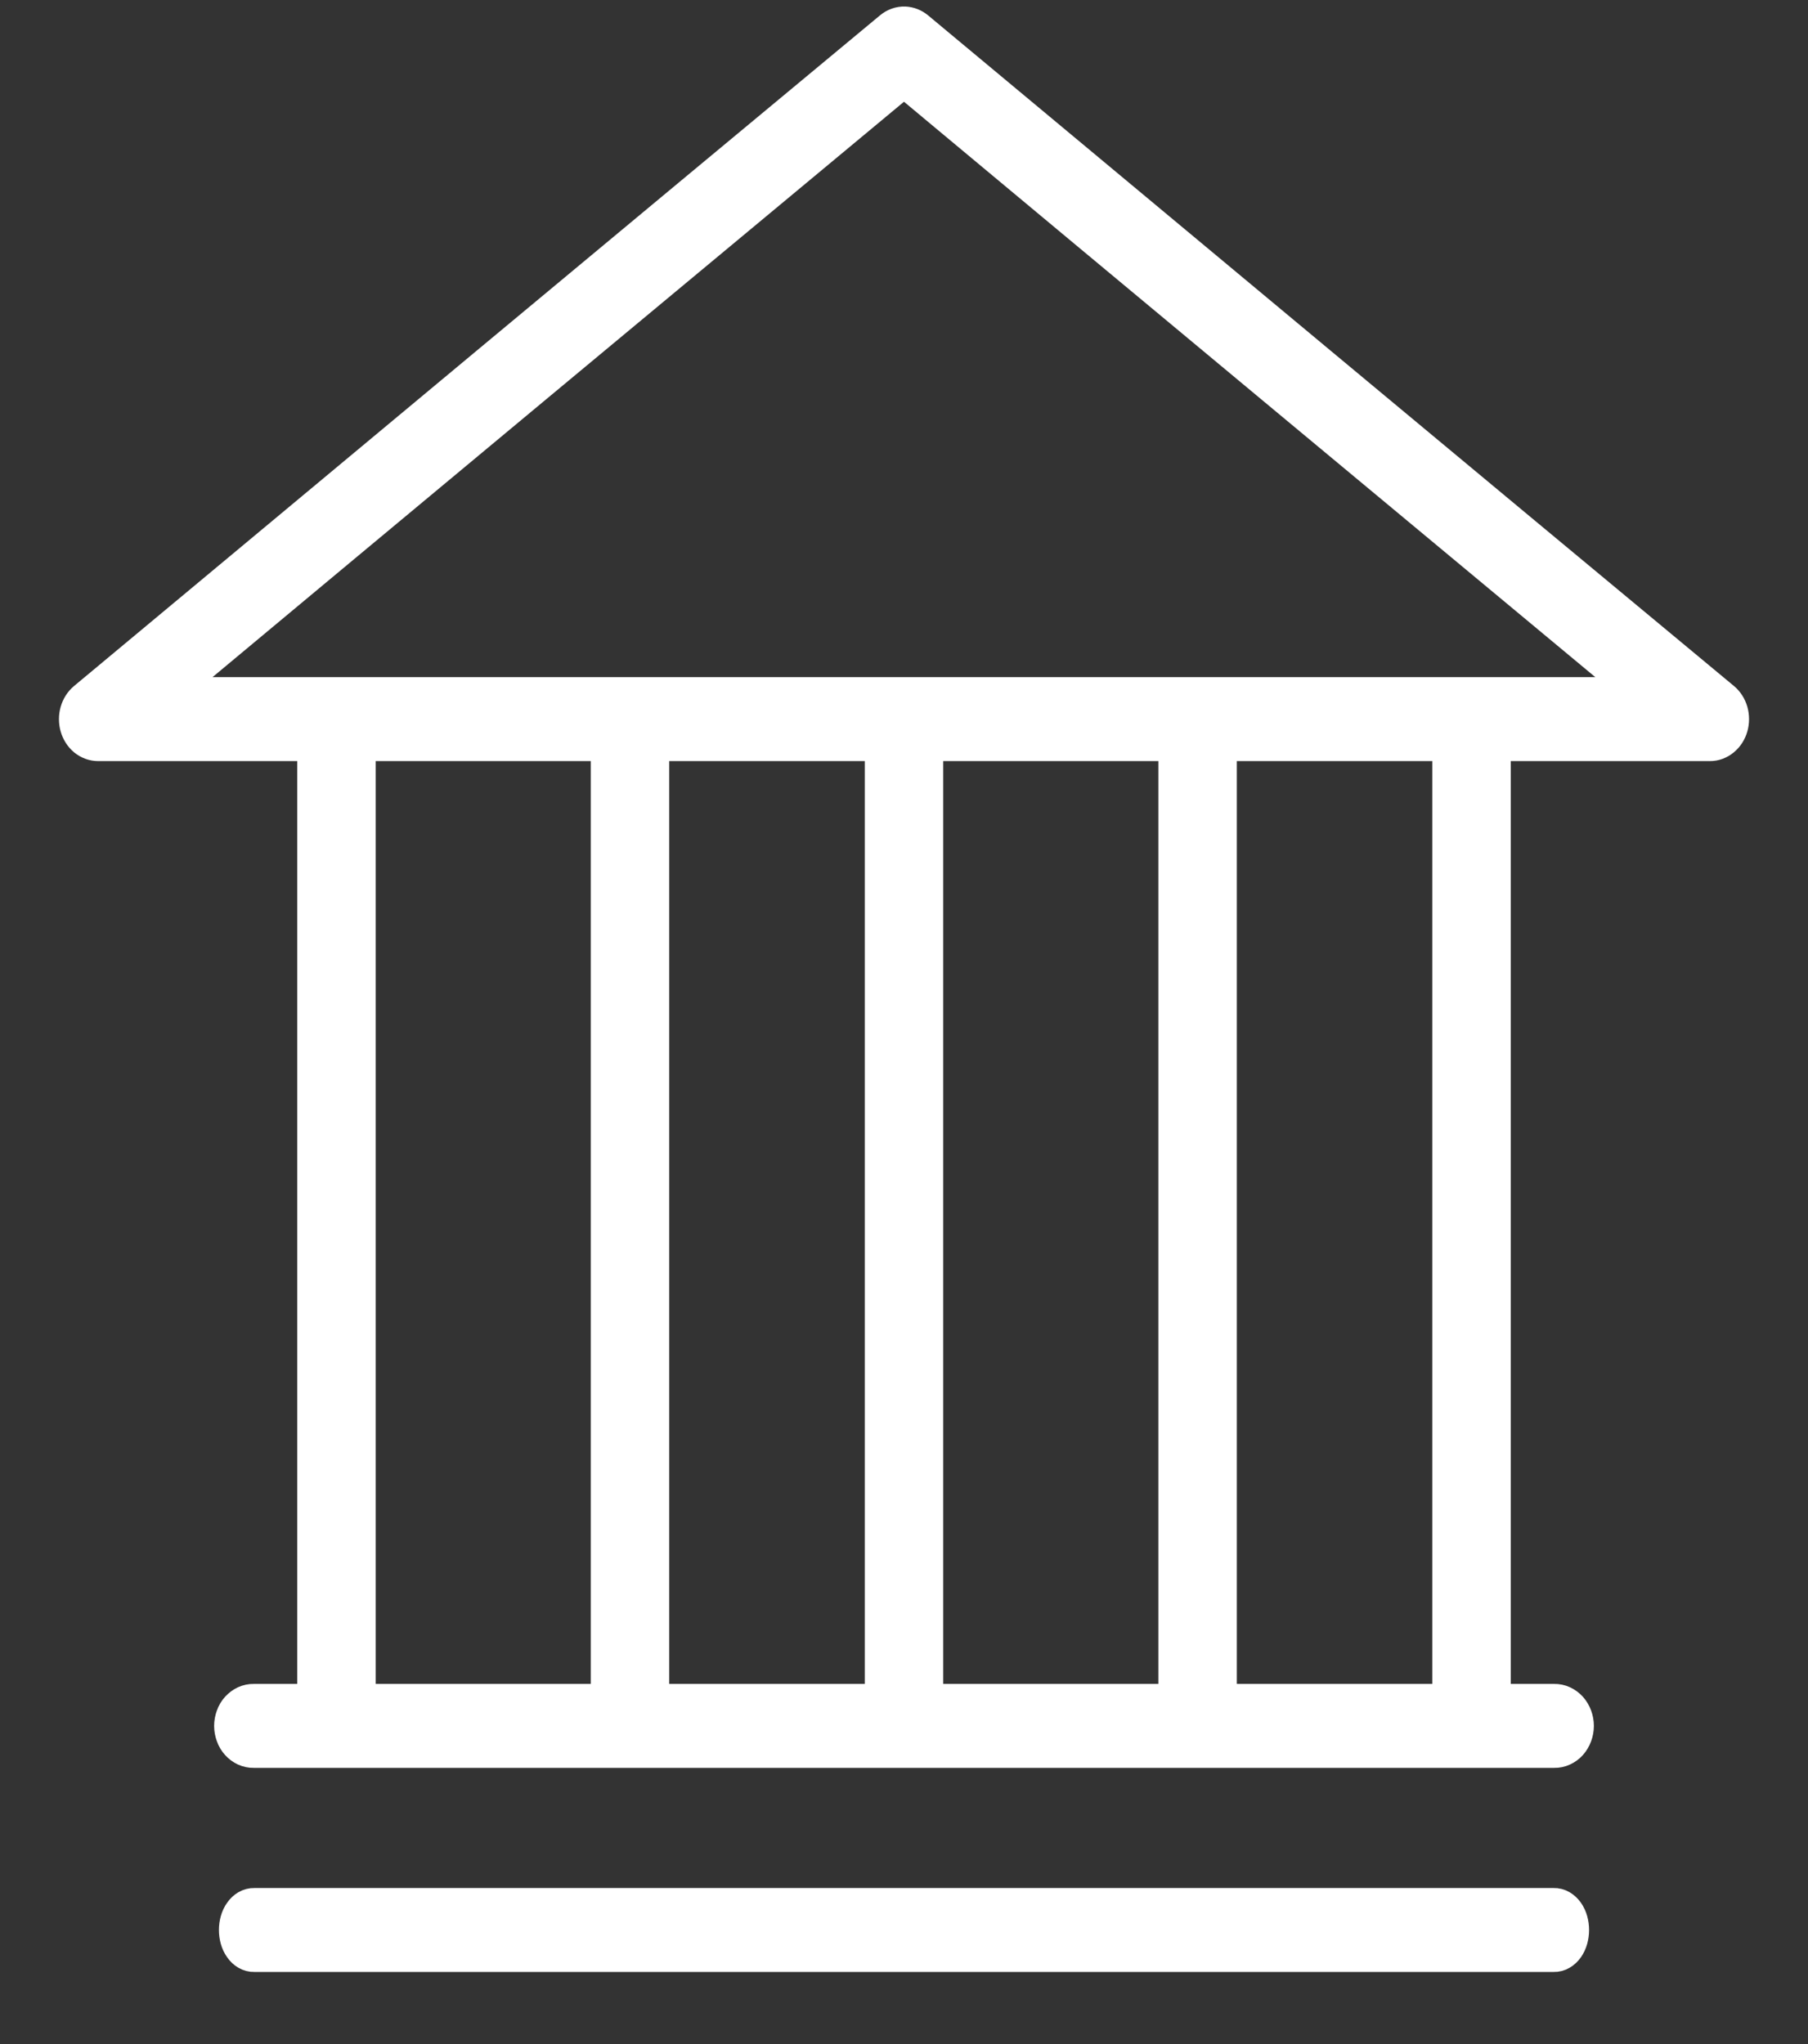
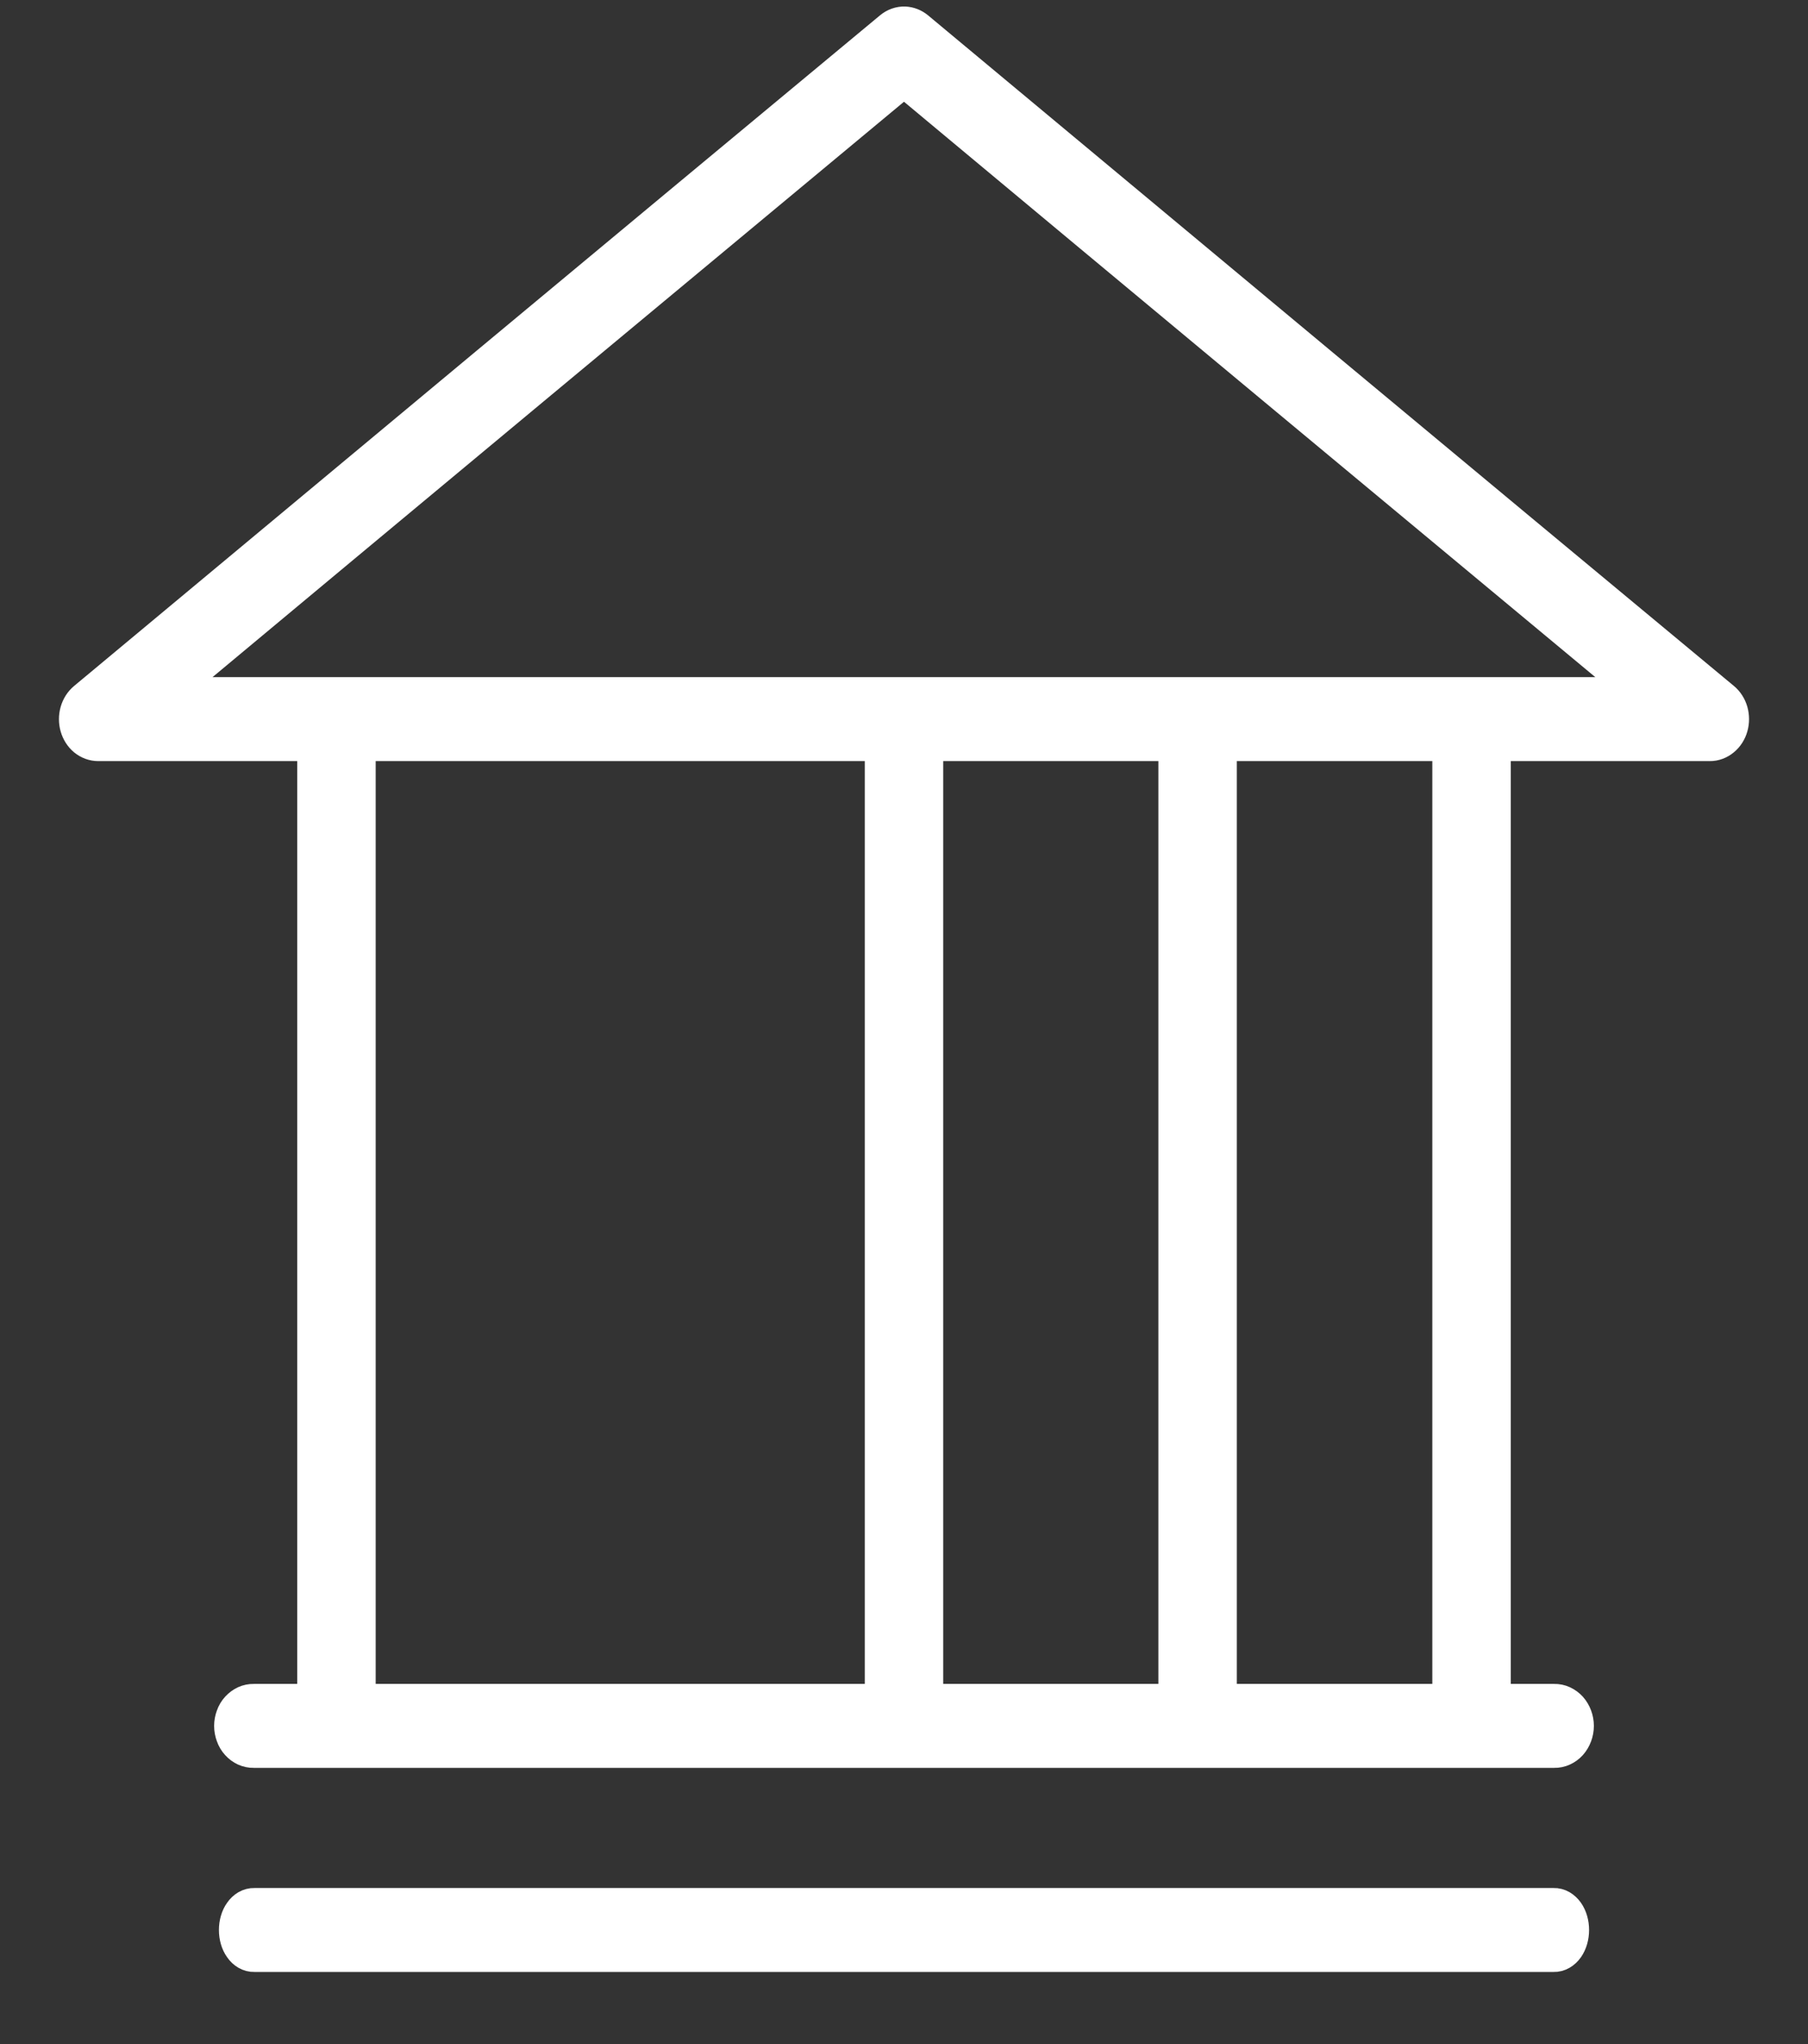
<svg xmlns="http://www.w3.org/2000/svg" width="23" height="26" viewBox="0 0 23 26" fill="none">
  <rect x="0" y="0" width="23" height="26" fill="#333333" stroke="none" />
  <path fill-rule="evenodd" clip-rule="evenodd" d="M3.228 21.669C3.195 21.668 3.162 21.675 3.131 21.689C3.101 21.703 3.073 21.724 3.049 21.75C3.025 21.776 3.006 21.808 2.994 21.843C2.981 21.878 2.974 21.915 2.974 21.953C2.974 21.991 2.981 22.028 2.994 22.063C3.006 22.098 3.025 22.13 3.049 22.156C3.073 22.183 3.101 22.203 3.131 22.217C3.162 22.231 3.195 22.238 3.228 22.237H19.772C19.805 22.238 19.838 22.231 19.868 22.217C19.899 22.203 19.927 22.183 19.951 22.156C19.974 22.13 19.993 22.098 20.006 22.063C20.019 22.028 20.026 21.991 20.026 21.953C20.026 21.915 20.019 21.878 20.006 21.843C19.993 21.808 19.974 21.776 19.951 21.75C19.927 21.724 19.899 21.703 19.868 21.689C19.838 21.675 19.805 21.668 19.772 21.669H3.228Z" fill="white" />
  <path fill-rule="evenodd" clip-rule="evenodd" d="M18.717 8.917C18.684 8.918 18.652 8.93 18.622 8.952C18.592 8.975 18.565 9.008 18.542 9.049C18.519 9.09 18.501 9.138 18.489 9.191C18.477 9.244 18.471 9.301 18.471 9.358V21.548C18.471 21.606 18.477 21.663 18.489 21.717C18.501 21.771 18.52 21.82 18.543 21.861C18.566 21.902 18.593 21.935 18.624 21.957C18.654 21.98 18.687 21.991 18.72 21.991C18.753 21.991 18.786 21.98 18.817 21.957C18.847 21.935 18.875 21.902 18.898 21.861C18.921 21.82 18.939 21.771 18.952 21.717C18.964 21.663 18.97 21.606 18.969 21.548V9.358C18.97 9.3 18.964 9.242 18.951 9.188C18.939 9.134 18.92 9.085 18.896 9.044C18.873 9.003 18.845 8.971 18.814 8.949C18.783 8.927 18.75 8.916 18.717 8.917Z" fill="white" />
-   <path fill-rule="evenodd" clip-rule="evenodd" d="M15.231 8.917C15.165 8.919 15.102 8.966 15.056 9.049C15.01 9.132 14.985 9.243 14.986 9.358V21.547C14.985 21.605 14.991 21.663 15.003 21.717C15.016 21.77 15.034 21.819 15.057 21.861C15.08 21.902 15.108 21.935 15.138 21.957C15.169 21.98 15.202 21.991 15.235 21.991C15.268 21.991 15.3 21.98 15.331 21.957C15.362 21.935 15.389 21.902 15.412 21.861C15.436 21.819 15.454 21.77 15.466 21.717C15.478 21.663 15.484 21.605 15.484 21.547V9.358C15.484 9.3 15.478 9.242 15.465 9.188C15.453 9.134 15.434 9.085 15.411 9.044C15.387 9.003 15.359 8.97 15.328 8.949C15.297 8.927 15.264 8.916 15.231 8.917Z" fill="white" />
-   <path fill-rule="evenodd" clip-rule="evenodd" d="M11.496 8.917C11.43 8.919 11.367 8.966 11.321 9.049C11.275 9.132 11.25 9.243 11.251 9.359V21.547C11.251 21.605 11.257 21.662 11.269 21.716C11.281 21.77 11.299 21.819 11.322 21.86C11.346 21.902 11.373 21.935 11.404 21.957C11.434 21.98 11.467 21.991 11.5 21.991C11.533 21.991 11.566 21.98 11.597 21.957C11.627 21.935 11.655 21.902 11.678 21.86C11.701 21.819 11.719 21.77 11.732 21.716C11.744 21.662 11.75 21.605 11.749 21.547V9.359C11.749 9.301 11.743 9.243 11.731 9.189C11.718 9.135 11.7 9.086 11.676 9.044C11.652 9.003 11.624 8.971 11.594 8.949C11.563 8.927 11.53 8.916 11.496 8.917Z" fill="white" />
-   <path fill-rule="evenodd" clip-rule="evenodd" d="M8.011 8.917C7.945 8.919 7.882 8.966 7.836 9.049C7.79 9.132 7.764 9.243 7.765 9.359V21.547C7.765 21.605 7.771 21.662 7.783 21.716C7.795 21.77 7.813 21.819 7.837 21.86C7.86 21.902 7.887 21.935 7.918 21.957C7.948 21.98 7.981 21.991 8.014 21.991C8.047 21.991 8.08 21.98 8.111 21.957C8.141 21.935 8.169 21.902 8.192 21.86C8.215 21.819 8.233 21.77 8.246 21.716C8.258 21.662 8.264 21.605 8.263 21.547V9.359C8.264 9.301 8.258 9.243 8.245 9.189C8.232 9.135 8.214 9.086 8.19 9.044C8.167 9.003 8.139 8.971 8.108 8.949C8.077 8.927 8.044 8.916 8.011 8.917Z" fill="white" />
  <path fill-rule="evenodd" clip-rule="evenodd" d="M4.276 8.917C4.243 8.918 4.211 8.93 4.181 8.952C4.151 8.975 4.124 9.008 4.101 9.049C4.078 9.09 4.06 9.139 4.048 9.192C4.036 9.245 4.03 9.302 4.031 9.36V21.546C4.03 21.604 4.036 21.662 4.048 21.716C4.061 21.77 4.079 21.819 4.102 21.86C4.125 21.902 4.153 21.935 4.183 21.957C4.214 21.98 4.247 21.991 4.28 21.991C4.313 21.991 4.346 21.98 4.376 21.957C4.407 21.935 4.434 21.902 4.457 21.86C4.481 21.819 4.499 21.77 4.511 21.716C4.523 21.662 4.529 21.604 4.529 21.546V9.36C4.529 9.301 4.523 9.243 4.51 9.189C4.498 9.135 4.479 9.086 4.456 9.045C4.432 9.003 4.404 8.971 4.373 8.949C4.343 8.927 4.309 8.916 4.276 8.917Z" fill="white" />
  <path fill-rule="evenodd" clip-rule="evenodd" d="M11.508 0.333C11.453 0.331 11.398 0.351 11.354 0.388C7.934 3.227 4.518 6.072 1.102 8.918C1.06 8.953 1.028 9.003 1.012 9.06C0.996 9.116 0.996 9.179 1.012 9.235C1.028 9.292 1.06 9.342 1.102 9.377C1.145 9.412 1.197 9.431 1.249 9.431C8.083 9.431 14.917 9.431 21.751 9.431C21.803 9.432 21.855 9.412 21.897 9.377C21.94 9.342 21.972 9.292 21.988 9.235C22.004 9.179 22.004 9.116 21.988 9.059C21.972 9.003 21.94 8.952 21.897 8.917C18.477 6.079 15.062 3.233 11.647 0.388C11.606 0.354 11.557 0.335 11.508 0.333ZM11.5 0.969C14.659 3.604 17.823 6.233 20.986 8.863C14.661 8.863 8.337 8.863 2.013 8.863C5.173 6.228 8.336 3.599 11.5 0.969Z" fill="white" />
  <path fill-rule="evenodd" clip-rule="evenodd" d="M3.235 24.265C3.209 24.264 3.183 24.271 3.158 24.285C3.134 24.299 3.112 24.32 3.094 24.346C3.075 24.372 3.06 24.404 3.05 24.439C3.04 24.474 3.035 24.511 3.035 24.549C3.035 24.587 3.04 24.624 3.05 24.659C3.06 24.694 3.075 24.726 3.094 24.752C3.112 24.779 3.134 24.799 3.158 24.813C3.183 24.827 3.209 24.834 3.235 24.833H19.766C19.792 24.834 19.818 24.827 19.842 24.813C19.866 24.799 19.888 24.779 19.907 24.752C19.925 24.726 19.94 24.694 19.95 24.659C19.96 24.624 19.965 24.587 19.965 24.549C19.965 24.511 19.96 24.474 19.95 24.439C19.94 24.404 19.925 24.372 19.907 24.346C19.888 24.32 19.866 24.299 19.842 24.285C19.818 24.271 19.792 24.264 19.766 24.265H3.235Z" fill="white" />
  <path fill-rule="evenodd" clip-rule="evenodd" d="M3.228 21.669C3.195 21.668 3.162 21.675 3.131 21.689C3.101 21.703 3.073 21.724 3.049 21.75C3.025 21.776 3.006 21.808 2.994 21.843C2.981 21.878 2.974 21.915 2.974 21.953C2.974 21.991 2.981 22.028 2.994 22.063C3.006 22.098 3.025 22.13 3.049 22.156C3.073 22.183 3.101 22.203 3.131 22.217C3.162 22.231 3.195 22.238 3.228 22.237H19.772C19.805 22.238 19.838 22.231 19.868 22.217C19.899 22.203 19.927 22.183 19.951 22.156C19.974 22.13 19.993 22.098 20.006 22.063C20.019 22.028 20.026 21.991 20.026 21.953C20.026 21.915 20.019 21.878 20.006 21.843C19.993 21.808 19.974 21.776 19.951 21.75C19.927 21.724 19.899 21.703 19.868 21.689C19.838 21.675 19.805 21.668 19.772 21.669H3.228Z" stroke="white" stroke-width="0.5" />
  <path fill-rule="evenodd" clip-rule="evenodd" d="M18.717 8.917C18.684 8.918 18.652 8.93 18.622 8.952C18.592 8.975 18.565 9.008 18.542 9.049C18.519 9.09 18.501 9.138 18.489 9.191C18.477 9.244 18.471 9.301 18.471 9.358V21.548C18.471 21.606 18.477 21.663 18.489 21.717C18.501 21.771 18.52 21.82 18.543 21.861C18.566 21.902 18.593 21.935 18.624 21.957C18.654 21.98 18.687 21.991 18.72 21.991C18.753 21.991 18.786 21.98 18.817 21.957C18.847 21.935 18.875 21.902 18.898 21.861C18.921 21.82 18.939 21.771 18.952 21.717C18.964 21.663 18.97 21.606 18.969 21.548V9.358C18.97 9.3 18.964 9.242 18.951 9.188C18.939 9.134 18.92 9.085 18.896 9.044C18.873 9.003 18.845 8.971 18.814 8.949C18.783 8.927 18.75 8.916 18.717 8.917Z" stroke="white" stroke-width="0.5" />
  <path fill-rule="evenodd" clip-rule="evenodd" d="M15.231 8.917C15.165 8.919 15.102 8.966 15.056 9.049C15.01 9.132 14.985 9.243 14.986 9.358V21.547C14.985 21.605 14.991 21.663 15.003 21.717C15.016 21.77 15.034 21.819 15.057 21.861C15.08 21.902 15.108 21.935 15.138 21.957C15.169 21.98 15.202 21.991 15.235 21.991C15.268 21.991 15.3 21.98 15.331 21.957C15.362 21.935 15.389 21.902 15.412 21.861C15.436 21.819 15.454 21.77 15.466 21.717C15.478 21.663 15.484 21.605 15.484 21.547V9.358C15.484 9.3 15.478 9.242 15.465 9.188C15.453 9.134 15.434 9.085 15.411 9.044C15.387 9.003 15.359 8.97 15.328 8.949C15.297 8.927 15.264 8.916 15.231 8.917Z" stroke="white" stroke-width="0.5" />
  <path fill-rule="evenodd" clip-rule="evenodd" d="M11.496 8.917C11.43 8.919 11.367 8.966 11.321 9.049C11.275 9.132 11.25 9.243 11.251 9.359V21.547C11.251 21.605 11.257 21.662 11.269 21.716C11.281 21.77 11.299 21.819 11.322 21.86C11.346 21.902 11.373 21.935 11.404 21.957C11.434 21.98 11.467 21.991 11.5 21.991C11.533 21.991 11.566 21.98 11.597 21.957C11.627 21.935 11.655 21.902 11.678 21.86C11.701 21.819 11.719 21.77 11.732 21.716C11.744 21.662 11.75 21.605 11.749 21.547V9.359C11.749 9.301 11.743 9.243 11.731 9.189C11.718 9.135 11.7 9.086 11.676 9.044C11.652 9.003 11.624 8.971 11.594 8.949C11.563 8.927 11.53 8.916 11.496 8.917Z" stroke="white" stroke-width="0.5" />
-   <path fill-rule="evenodd" clip-rule="evenodd" d="M8.011 8.917C7.945 8.919 7.882 8.966 7.836 9.049C7.79 9.132 7.764 9.243 7.765 9.359V21.547C7.765 21.605 7.771 21.662 7.783 21.716C7.795 21.77 7.813 21.819 7.837 21.86C7.86 21.902 7.887 21.935 7.918 21.957C7.948 21.98 7.981 21.991 8.014 21.991C8.047 21.991 8.08 21.98 8.111 21.957C8.141 21.935 8.169 21.902 8.192 21.86C8.215 21.819 8.233 21.77 8.246 21.716C8.258 21.662 8.264 21.605 8.263 21.547V9.359C8.264 9.301 8.258 9.243 8.245 9.189C8.232 9.135 8.214 9.086 8.19 9.044C8.167 9.003 8.139 8.971 8.108 8.949C8.077 8.927 8.044 8.916 8.011 8.917Z" stroke="white" stroke-width="0.5" />
  <path fill-rule="evenodd" clip-rule="evenodd" d="M4.276 8.917C4.243 8.918 4.211 8.93 4.181 8.952C4.151 8.975 4.124 9.008 4.101 9.049C4.078 9.09 4.06 9.139 4.048 9.192C4.036 9.245 4.03 9.302 4.031 9.36V21.546C4.03 21.604 4.036 21.662 4.048 21.716C4.061 21.77 4.079 21.819 4.102 21.86C4.125 21.902 4.153 21.935 4.183 21.957C4.214 21.98 4.247 21.991 4.28 21.991C4.313 21.991 4.346 21.98 4.376 21.957C4.407 21.935 4.434 21.902 4.457 21.86C4.481 21.819 4.499 21.77 4.511 21.716C4.523 21.662 4.529 21.604 4.529 21.546V9.36C4.529 9.301 4.523 9.243 4.51 9.189C4.498 9.135 4.479 9.086 4.456 9.045C4.432 9.003 4.404 8.971 4.373 8.949C4.343 8.927 4.309 8.916 4.276 8.917Z" stroke="white" stroke-width="0.5" />
  <path fill-rule="evenodd" clip-rule="evenodd" d="M11.508 0.333C11.453 0.331 11.398 0.351 11.354 0.388C7.934 3.227 4.518 6.072 1.102 8.918C1.06 8.953 1.028 9.003 1.012 9.06C0.996 9.116 0.996 9.179 1.012 9.235C1.028 9.292 1.06 9.342 1.102 9.377C1.145 9.412 1.197 9.431 1.249 9.431C8.083 9.431 14.917 9.431 21.751 9.431C21.803 9.432 21.855 9.412 21.897 9.377C21.94 9.342 21.972 9.292 21.988 9.235C22.004 9.179 22.004 9.116 21.988 9.059C21.972 9.003 21.94 8.952 21.897 8.917C18.477 6.079 15.062 3.233 11.647 0.388C11.606 0.354 11.557 0.335 11.508 0.333ZM11.5 0.969C14.659 3.604 17.823 6.233 20.986 8.863C14.661 8.863 8.337 8.863 2.013 8.863C5.173 6.228 8.336 3.599 11.5 0.969Z" stroke="white" stroke-width="0.5" />
  <path fill-rule="evenodd" clip-rule="evenodd" d="M3.235 24.265C3.209 24.264 3.183 24.271 3.158 24.285C3.134 24.299 3.112 24.32 3.094 24.346C3.075 24.372 3.06 24.404 3.05 24.439C3.04 24.474 3.035 24.511 3.035 24.549C3.035 24.587 3.04 24.624 3.05 24.659C3.06 24.694 3.075 24.726 3.094 24.752C3.112 24.779 3.134 24.799 3.158 24.813C3.183 24.827 3.209 24.834 3.235 24.833H19.766C19.792 24.834 19.818 24.827 19.842 24.813C19.866 24.799 19.888 24.779 19.907 24.752C19.925 24.726 19.94 24.694 19.95 24.659C19.96 24.624 19.965 24.587 19.965 24.549C19.965 24.511 19.96 24.474 19.95 24.439C19.94 24.404 19.925 24.372 19.907 24.346C19.888 24.32 19.866 24.299 19.842 24.285C19.818 24.271 19.792 24.264 19.766 24.265H3.235Z" stroke="white" stroke-width="0.5" />
</svg>